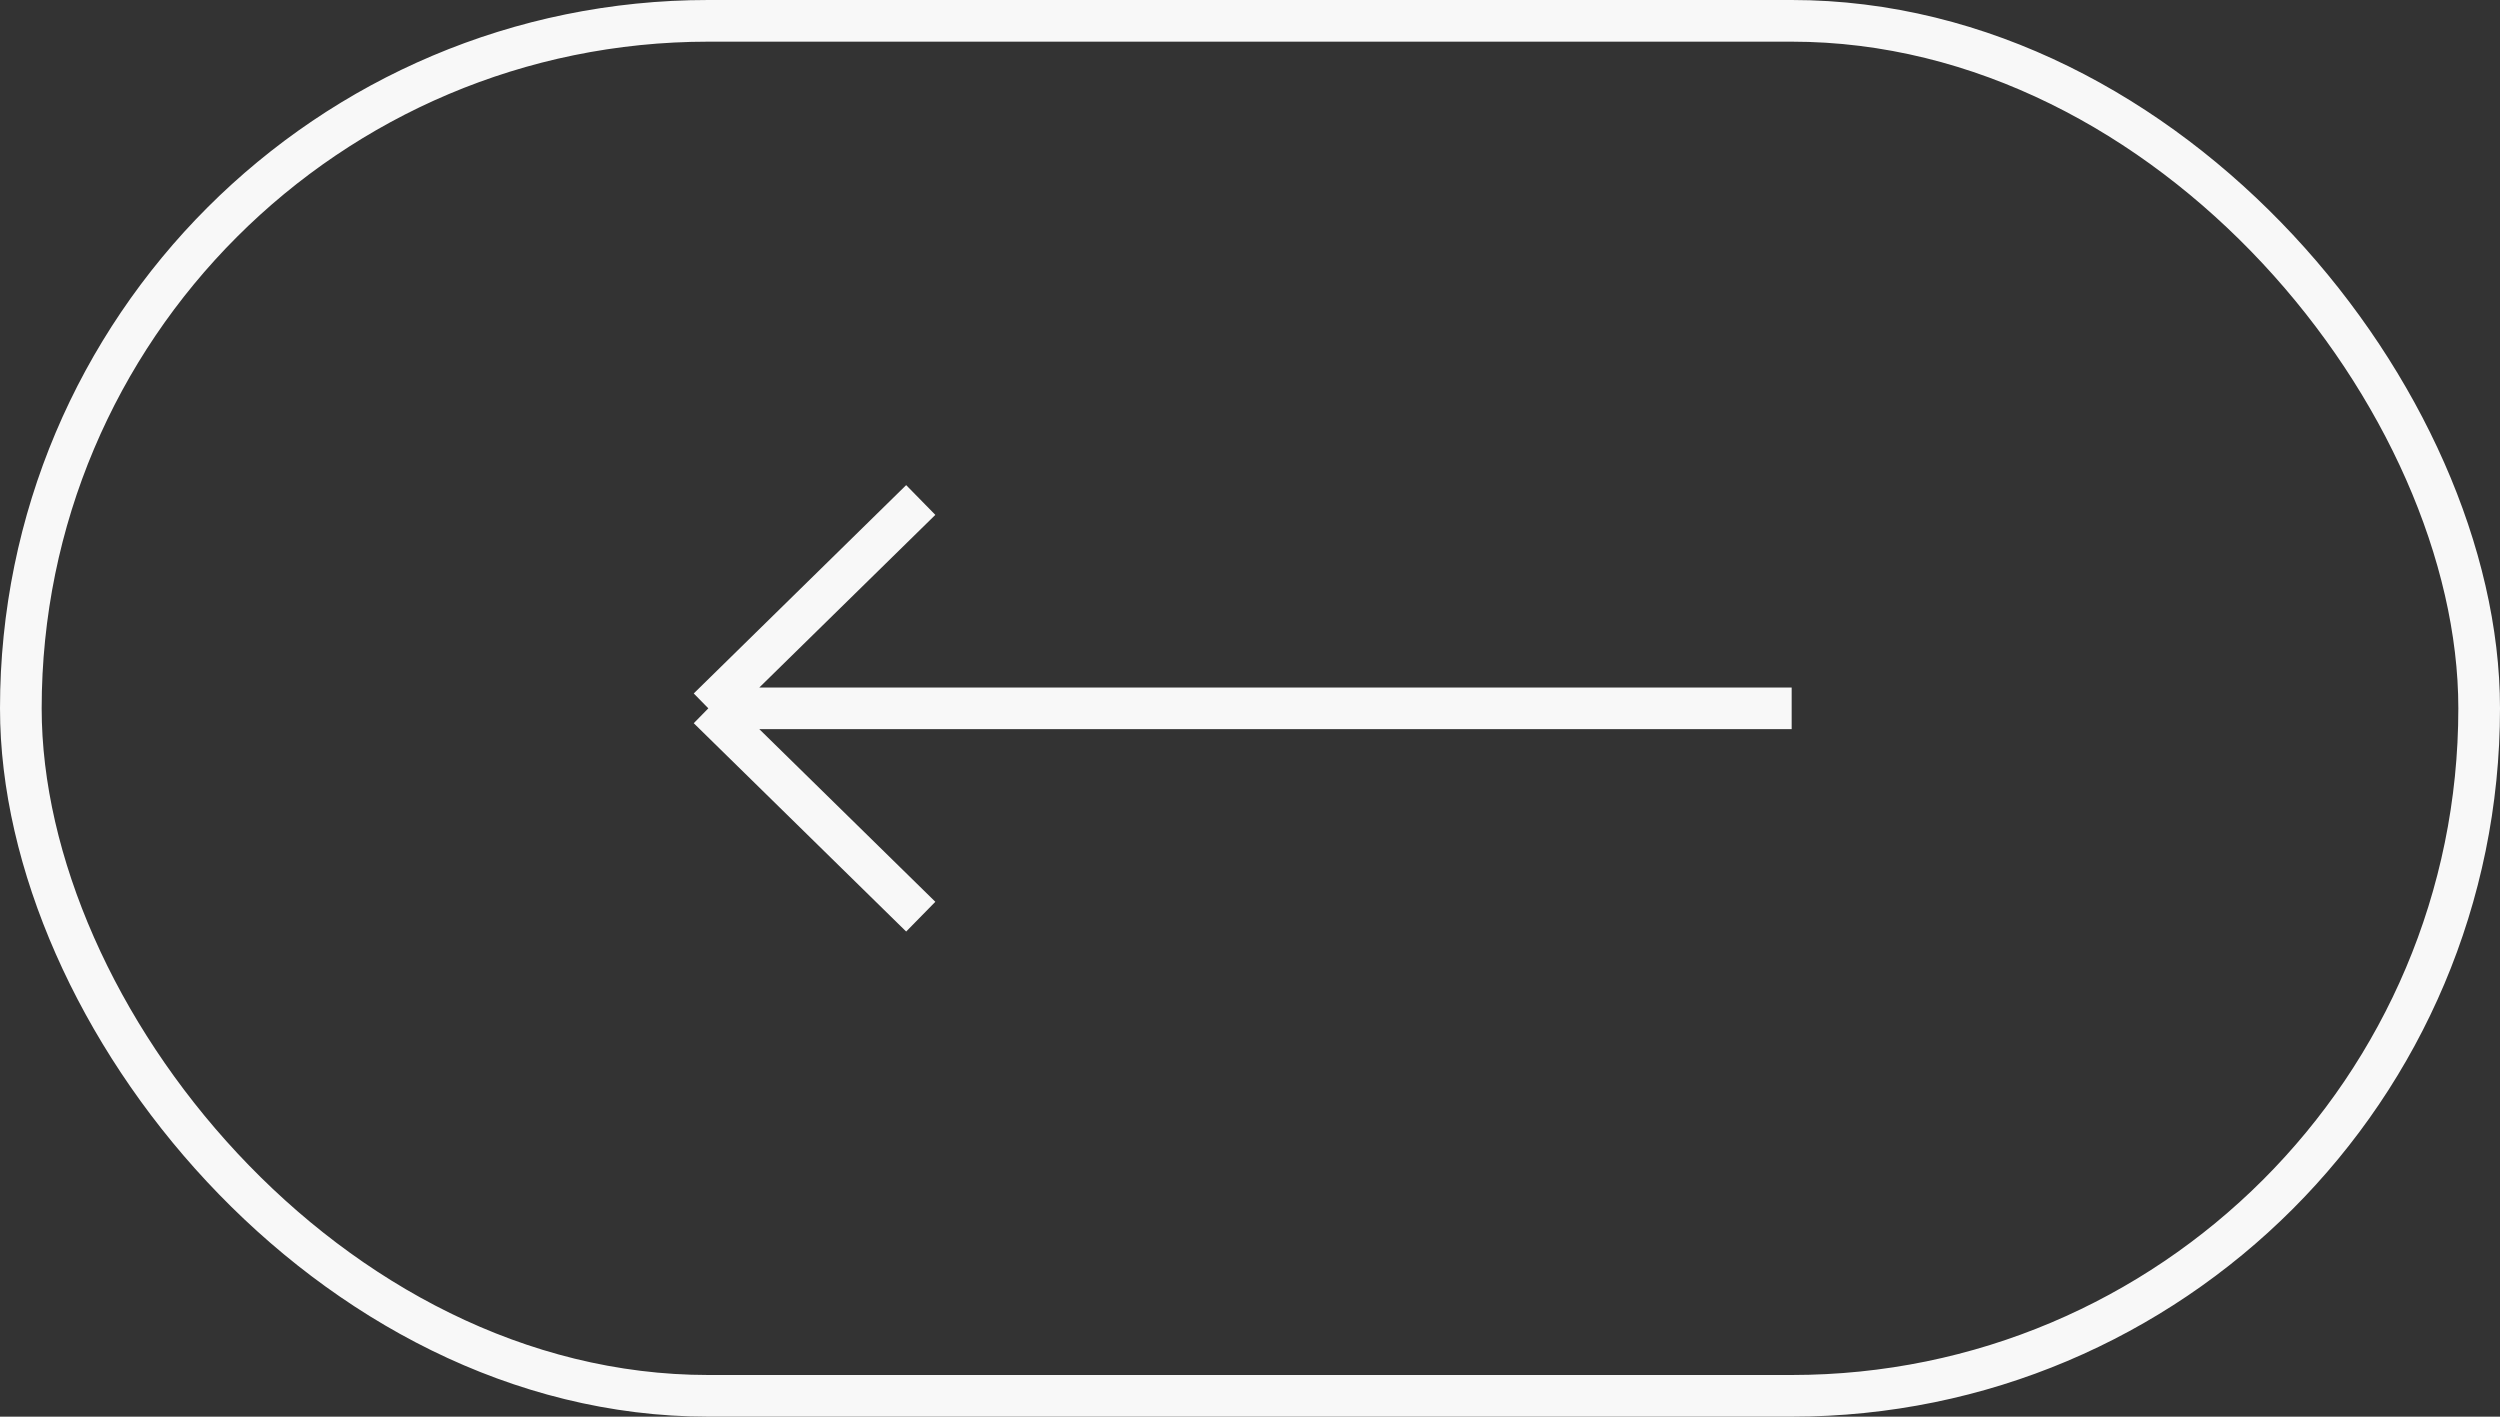
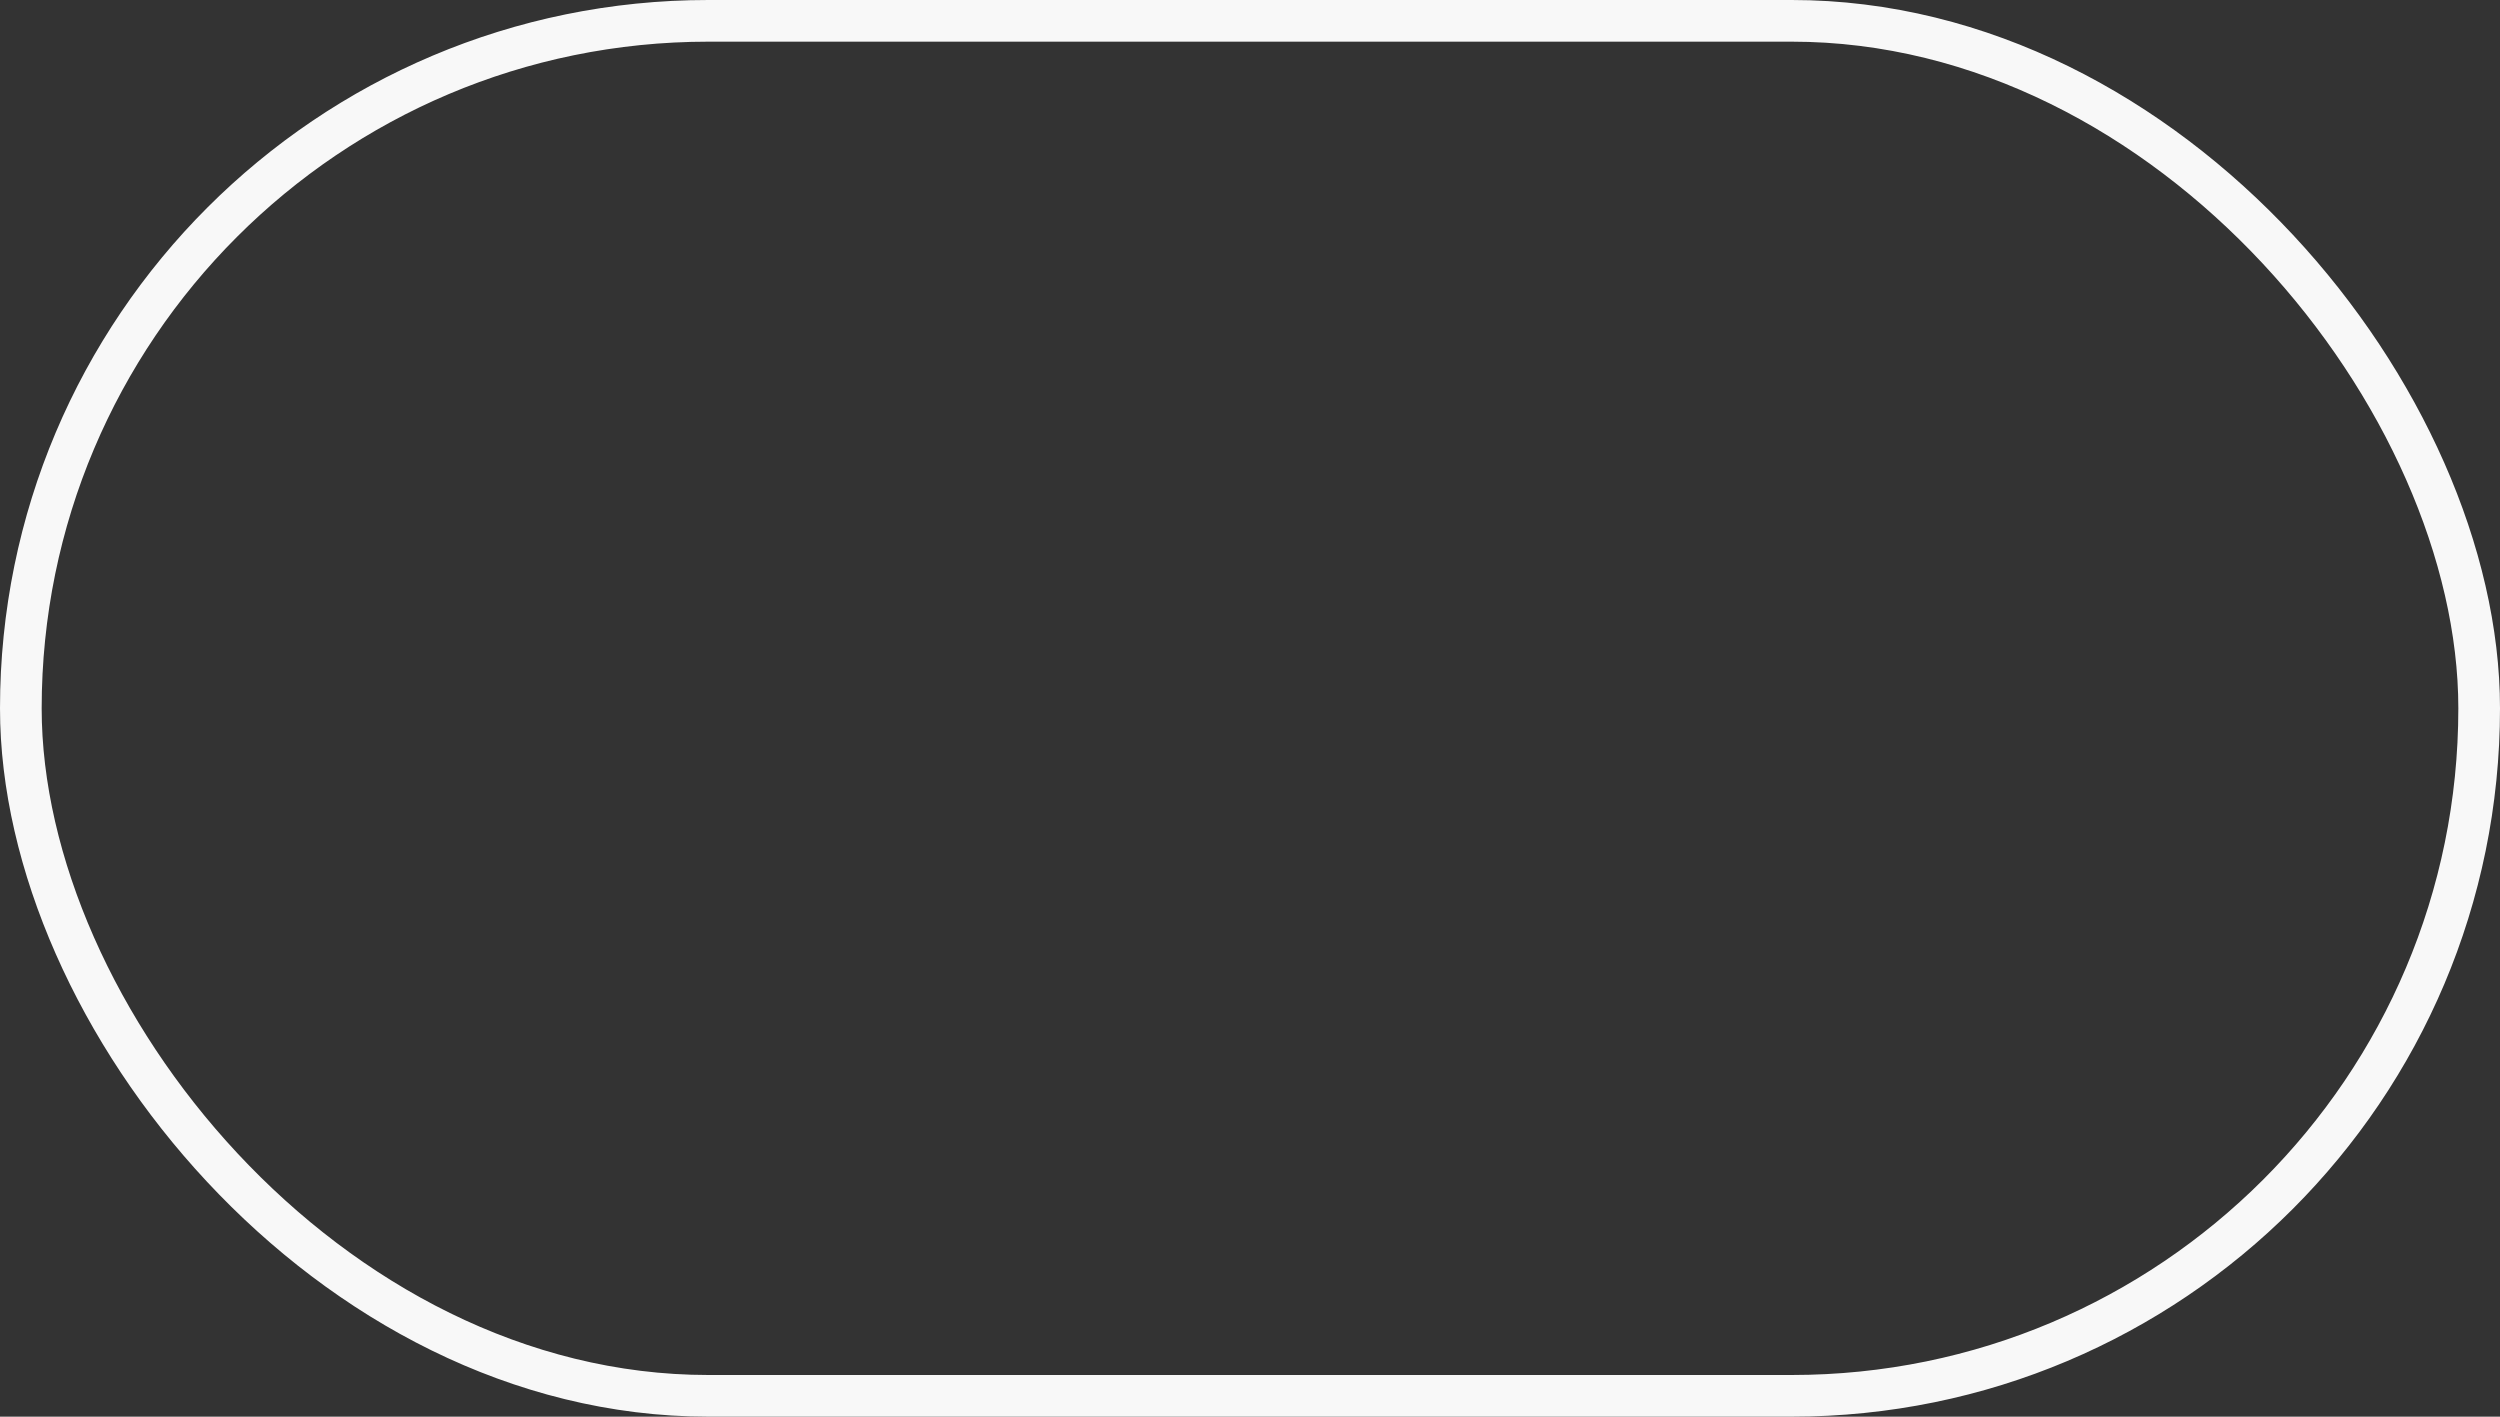
<svg xmlns="http://www.w3.org/2000/svg" width="60" height="34" viewBox="0 0 60 34" fill="none">
  <rect x="0" y="0" width="60" height="34" fill="#333333" stroke="none" />
  <rect x="59.5" y="33.5" width="59" height="33" rx="16.5" transform="rotate(-180 59.5 33.5)" stroke="#F8F8F8" />
-   <path d="M43 17L17 17M17 17L22.098 22M17 17L22.098 12" stroke="#F8F8F8" />
</svg>